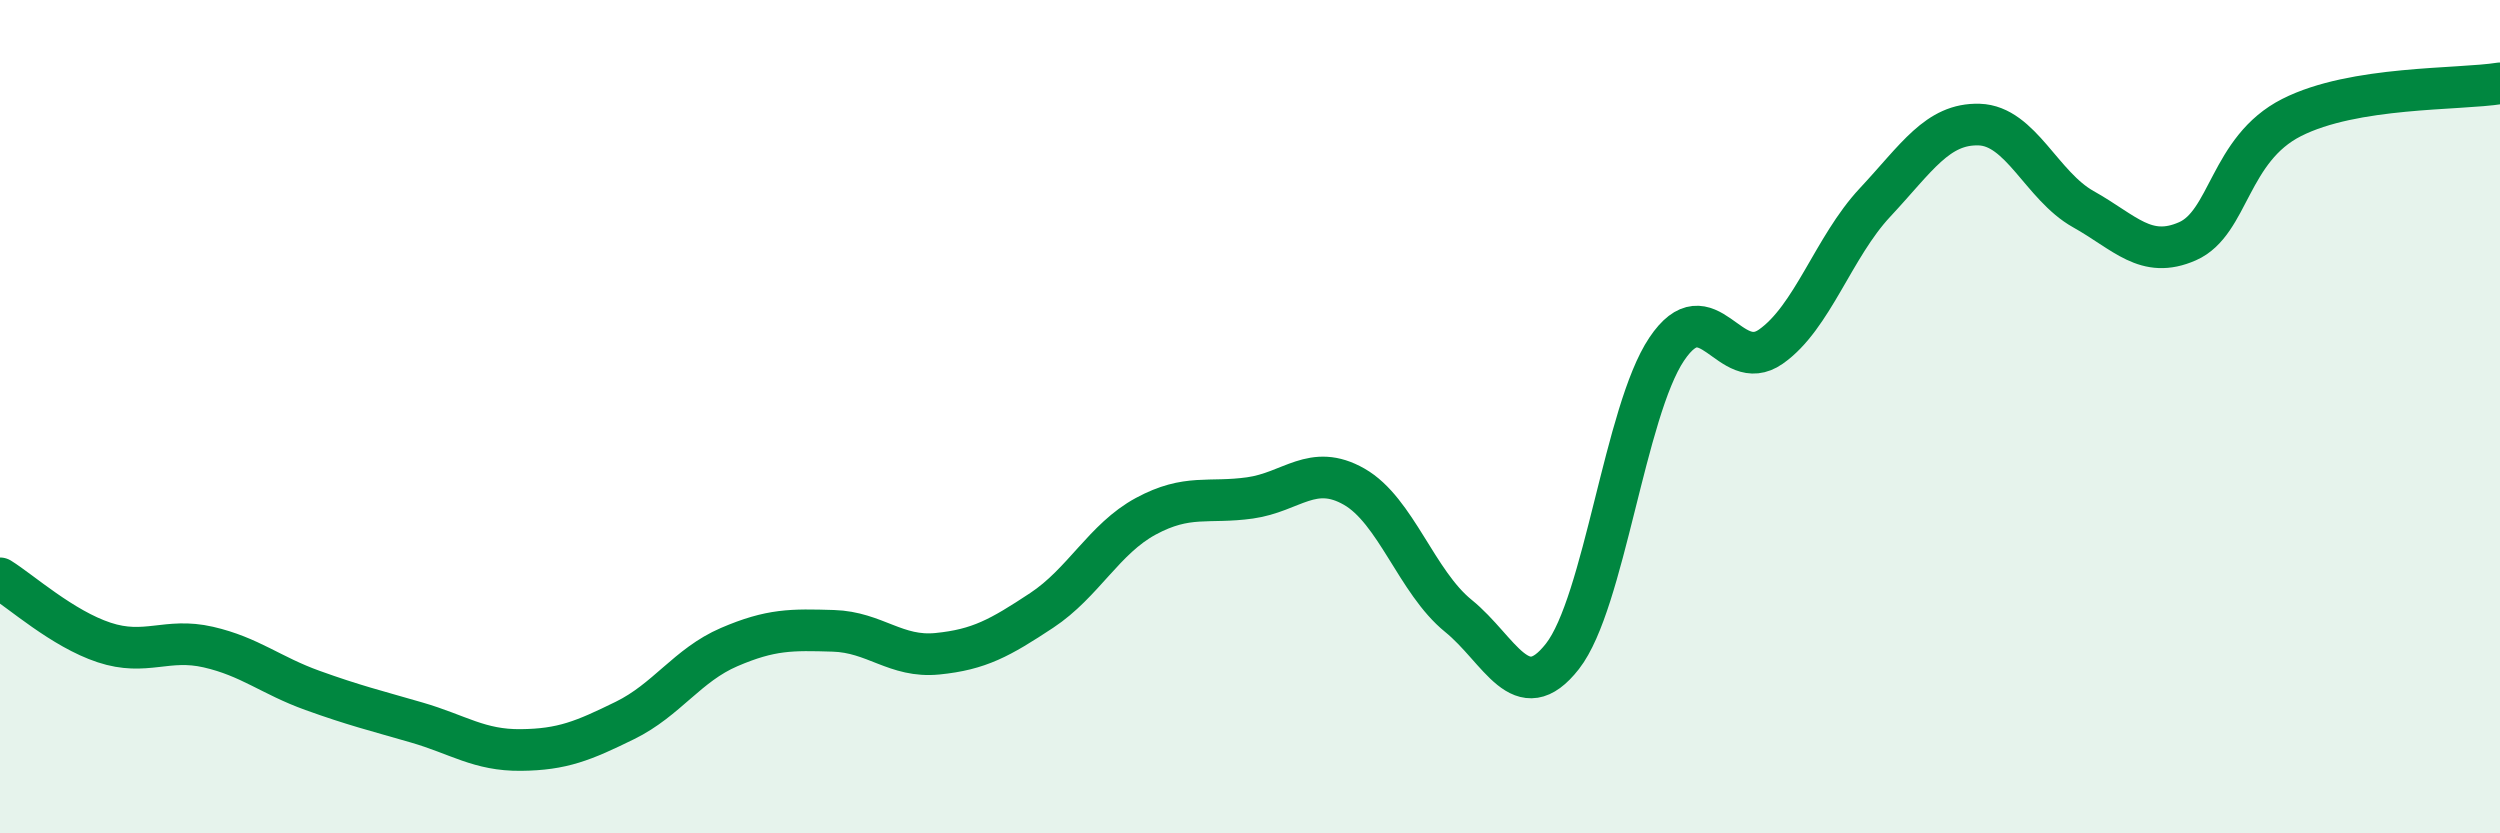
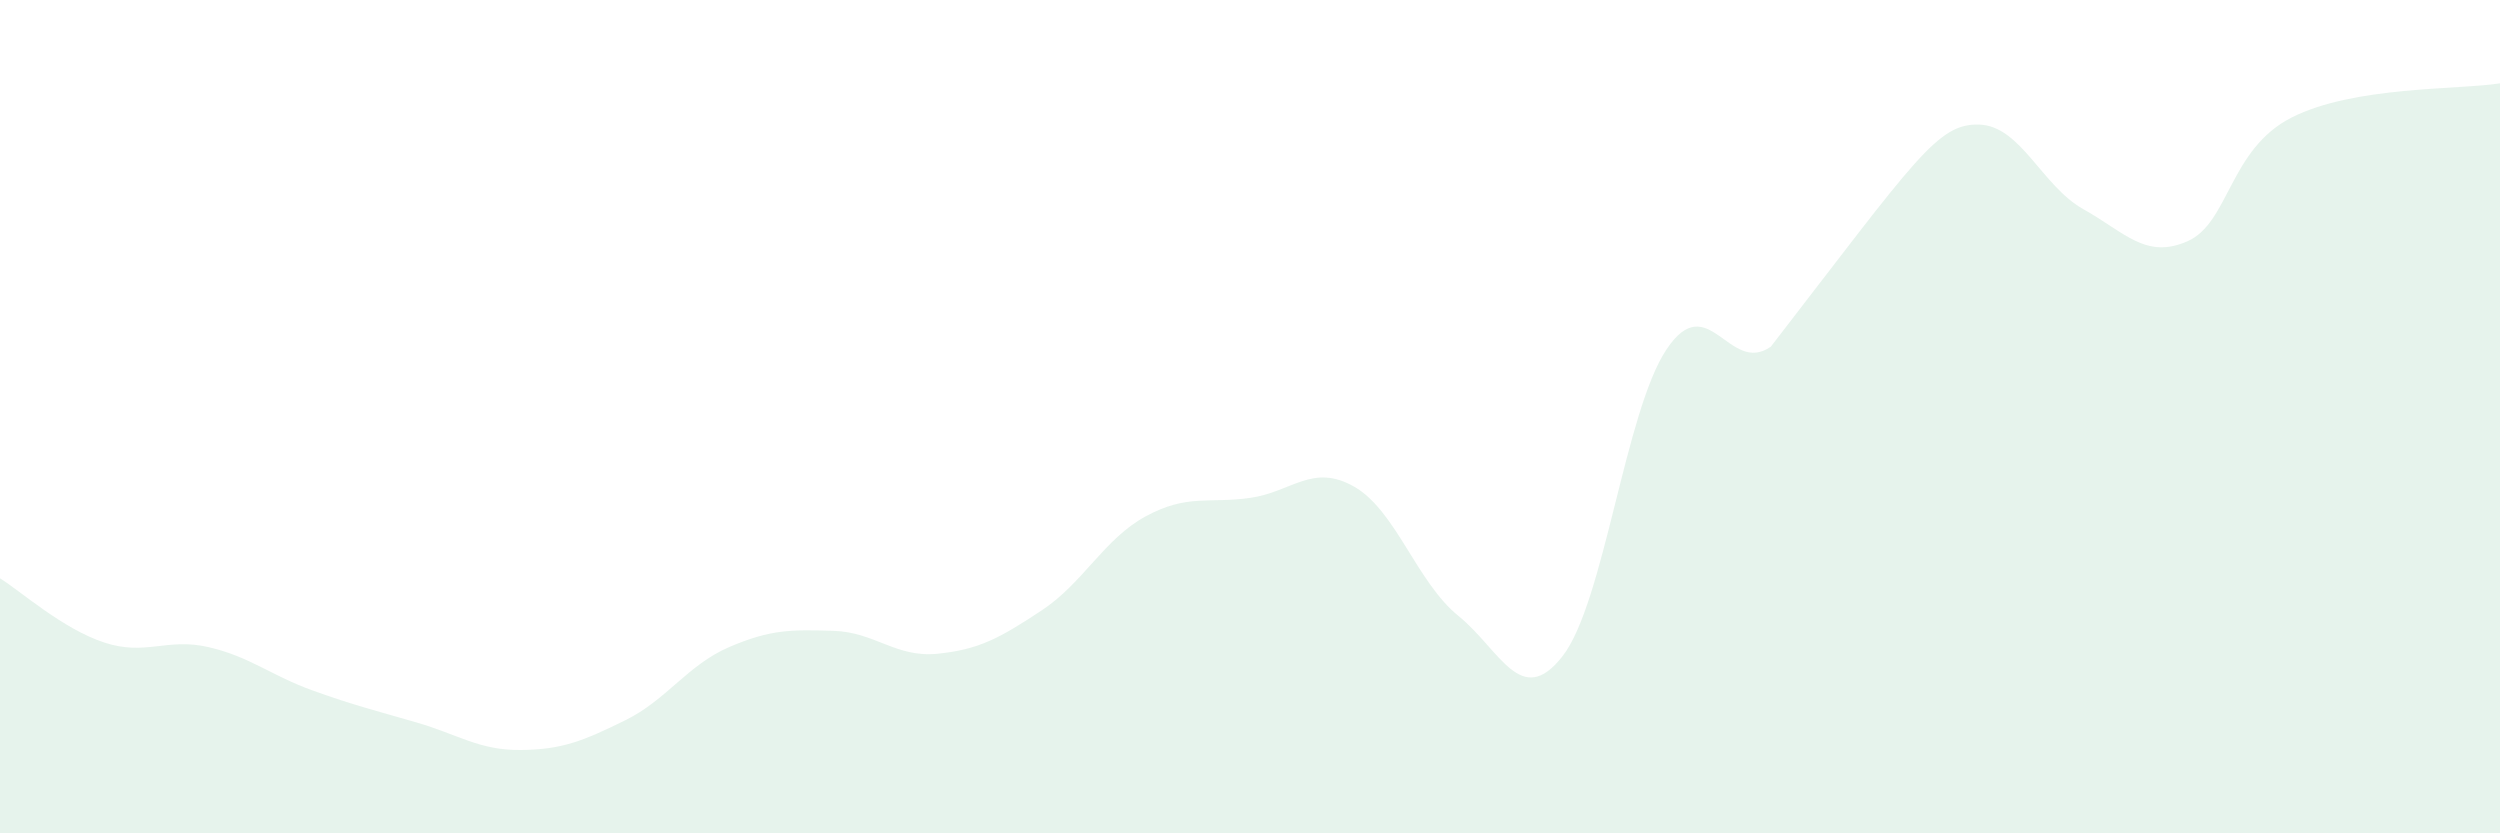
<svg xmlns="http://www.w3.org/2000/svg" width="60" height="20" viewBox="0 0 60 20">
-   <path d="M 0,13.88 C 0.5,14.19 1.5,15.09 2.5,15.42 C 3.5,15.75 4,15.3 5,15.53 C 6,15.76 6.5,16.21 7.5,16.57 C 8.5,16.93 9,17.05 10,17.34 C 11,17.63 11.5,18.01 12.5,18 C 13.5,17.99 14,17.78 15,17.29 C 16,16.8 16.5,15.96 17.5,15.53 C 18.5,15.1 19,15.11 20,15.14 C 21,15.17 21.5,15.79 22.5,15.69 C 23.5,15.59 24,15.31 25,14.65 C 26,13.99 26.5,12.93 27.5,12.39 C 28.5,11.85 29,12.09 30,11.95 C 31,11.81 31.5,11.11 32.5,11.68 C 33.5,12.25 34,13.97 35,14.78 C 36,15.59 36.5,17.03 37.5,15.75 C 38.5,14.47 39,9.87 40,8.38 C 41,6.89 41.5,9.02 42.5,8.32 C 43.5,7.62 44,5.93 45,4.86 C 46,3.79 46.5,2.96 47.5,2.99 C 48.5,3.02 49,4.46 50,5.02 C 51,5.58 51.5,6.23 52.5,5.79 C 53.5,5.35 53.5,3.58 55,2.82 C 56.5,2.06 59,2.16 60,2L60 20L0 20Z" fill="#008740" opacity="0.1" stroke-linecap="round" stroke-linejoin="round" />
-   <path d="M 0,13.88 C 0.5,14.19 1.5,15.09 2.5,15.42 C 3.5,15.75 4,15.3 5,15.53 C 6,15.76 6.5,16.21 7.5,16.57 C 8.5,16.93 9,17.05 10,17.34 C 11,17.63 11.5,18.01 12.5,18 C 13.5,17.99 14,17.78 15,17.29 C 16,16.8 16.5,15.96 17.5,15.53 C 18.5,15.1 19,15.11 20,15.14 C 21,15.17 21.5,15.79 22.5,15.69 C 23.5,15.59 24,15.31 25,14.65 C 26,13.99 26.5,12.93 27.5,12.39 C 28.5,11.85 29,12.09 30,11.95 C 31,11.81 31.5,11.11 32.5,11.68 C 33.5,12.25 34,13.97 35,14.78 C 36,15.59 36.5,17.03 37.5,15.75 C 38.5,14.47 39,9.87 40,8.38 C 41,6.89 41.5,9.02 42.5,8.32 C 43.5,7.62 44,5.93 45,4.86 C 46,3.79 46.5,2.96 47.5,2.99 C 48.5,3.02 49,4.46 50,5.02 C 51,5.58 51.5,6.23 52.5,5.79 C 53.5,5.35 53.5,3.58 55,2.82 C 56.5,2.06 59,2.16 60,2" stroke="#008740" stroke-width="1" fill="none" stroke-linecap="round" stroke-linejoin="round" />
+   <path d="M 0,13.88 C 0.5,14.19 1.5,15.09 2.5,15.42 C 3.5,15.75 4,15.3 5,15.53 C 6,15.76 6.5,16.21 7.5,16.57 C 8.5,16.93 9,17.05 10,17.34 C 11,17.63 11.5,18.01 12.5,18 C 13.5,17.99 14,17.78 15,17.29 C 16,16.8 16.5,15.96 17.5,15.53 C 18.5,15.1 19,15.11 20,15.14 C 21,15.17 21.5,15.79 22.5,15.69 C 23.5,15.59 24,15.31 25,14.65 C 26,13.99 26.5,12.93 27.5,12.39 C 28.5,11.85 29,12.09 30,11.95 C 31,11.81 31.5,11.11 32.5,11.68 C 33.5,12.25 34,13.97 35,14.78 C 36,15.59 36.5,17.03 37.5,15.75 C 38.5,14.47 39,9.87 40,8.38 C 41,6.89 41.5,9.02 42.5,8.32 C 46,3.79 46.5,2.96 47.5,2.99 C 48.5,3.02 49,4.46 50,5.02 C 51,5.58 51.5,6.23 52.5,5.79 C 53.5,5.35 53.5,3.58 55,2.82 C 56.5,2.06 59,2.16 60,2L60 20L0 20Z" fill="#008740" opacity="0.1" stroke-linecap="round" stroke-linejoin="round" />
</svg>